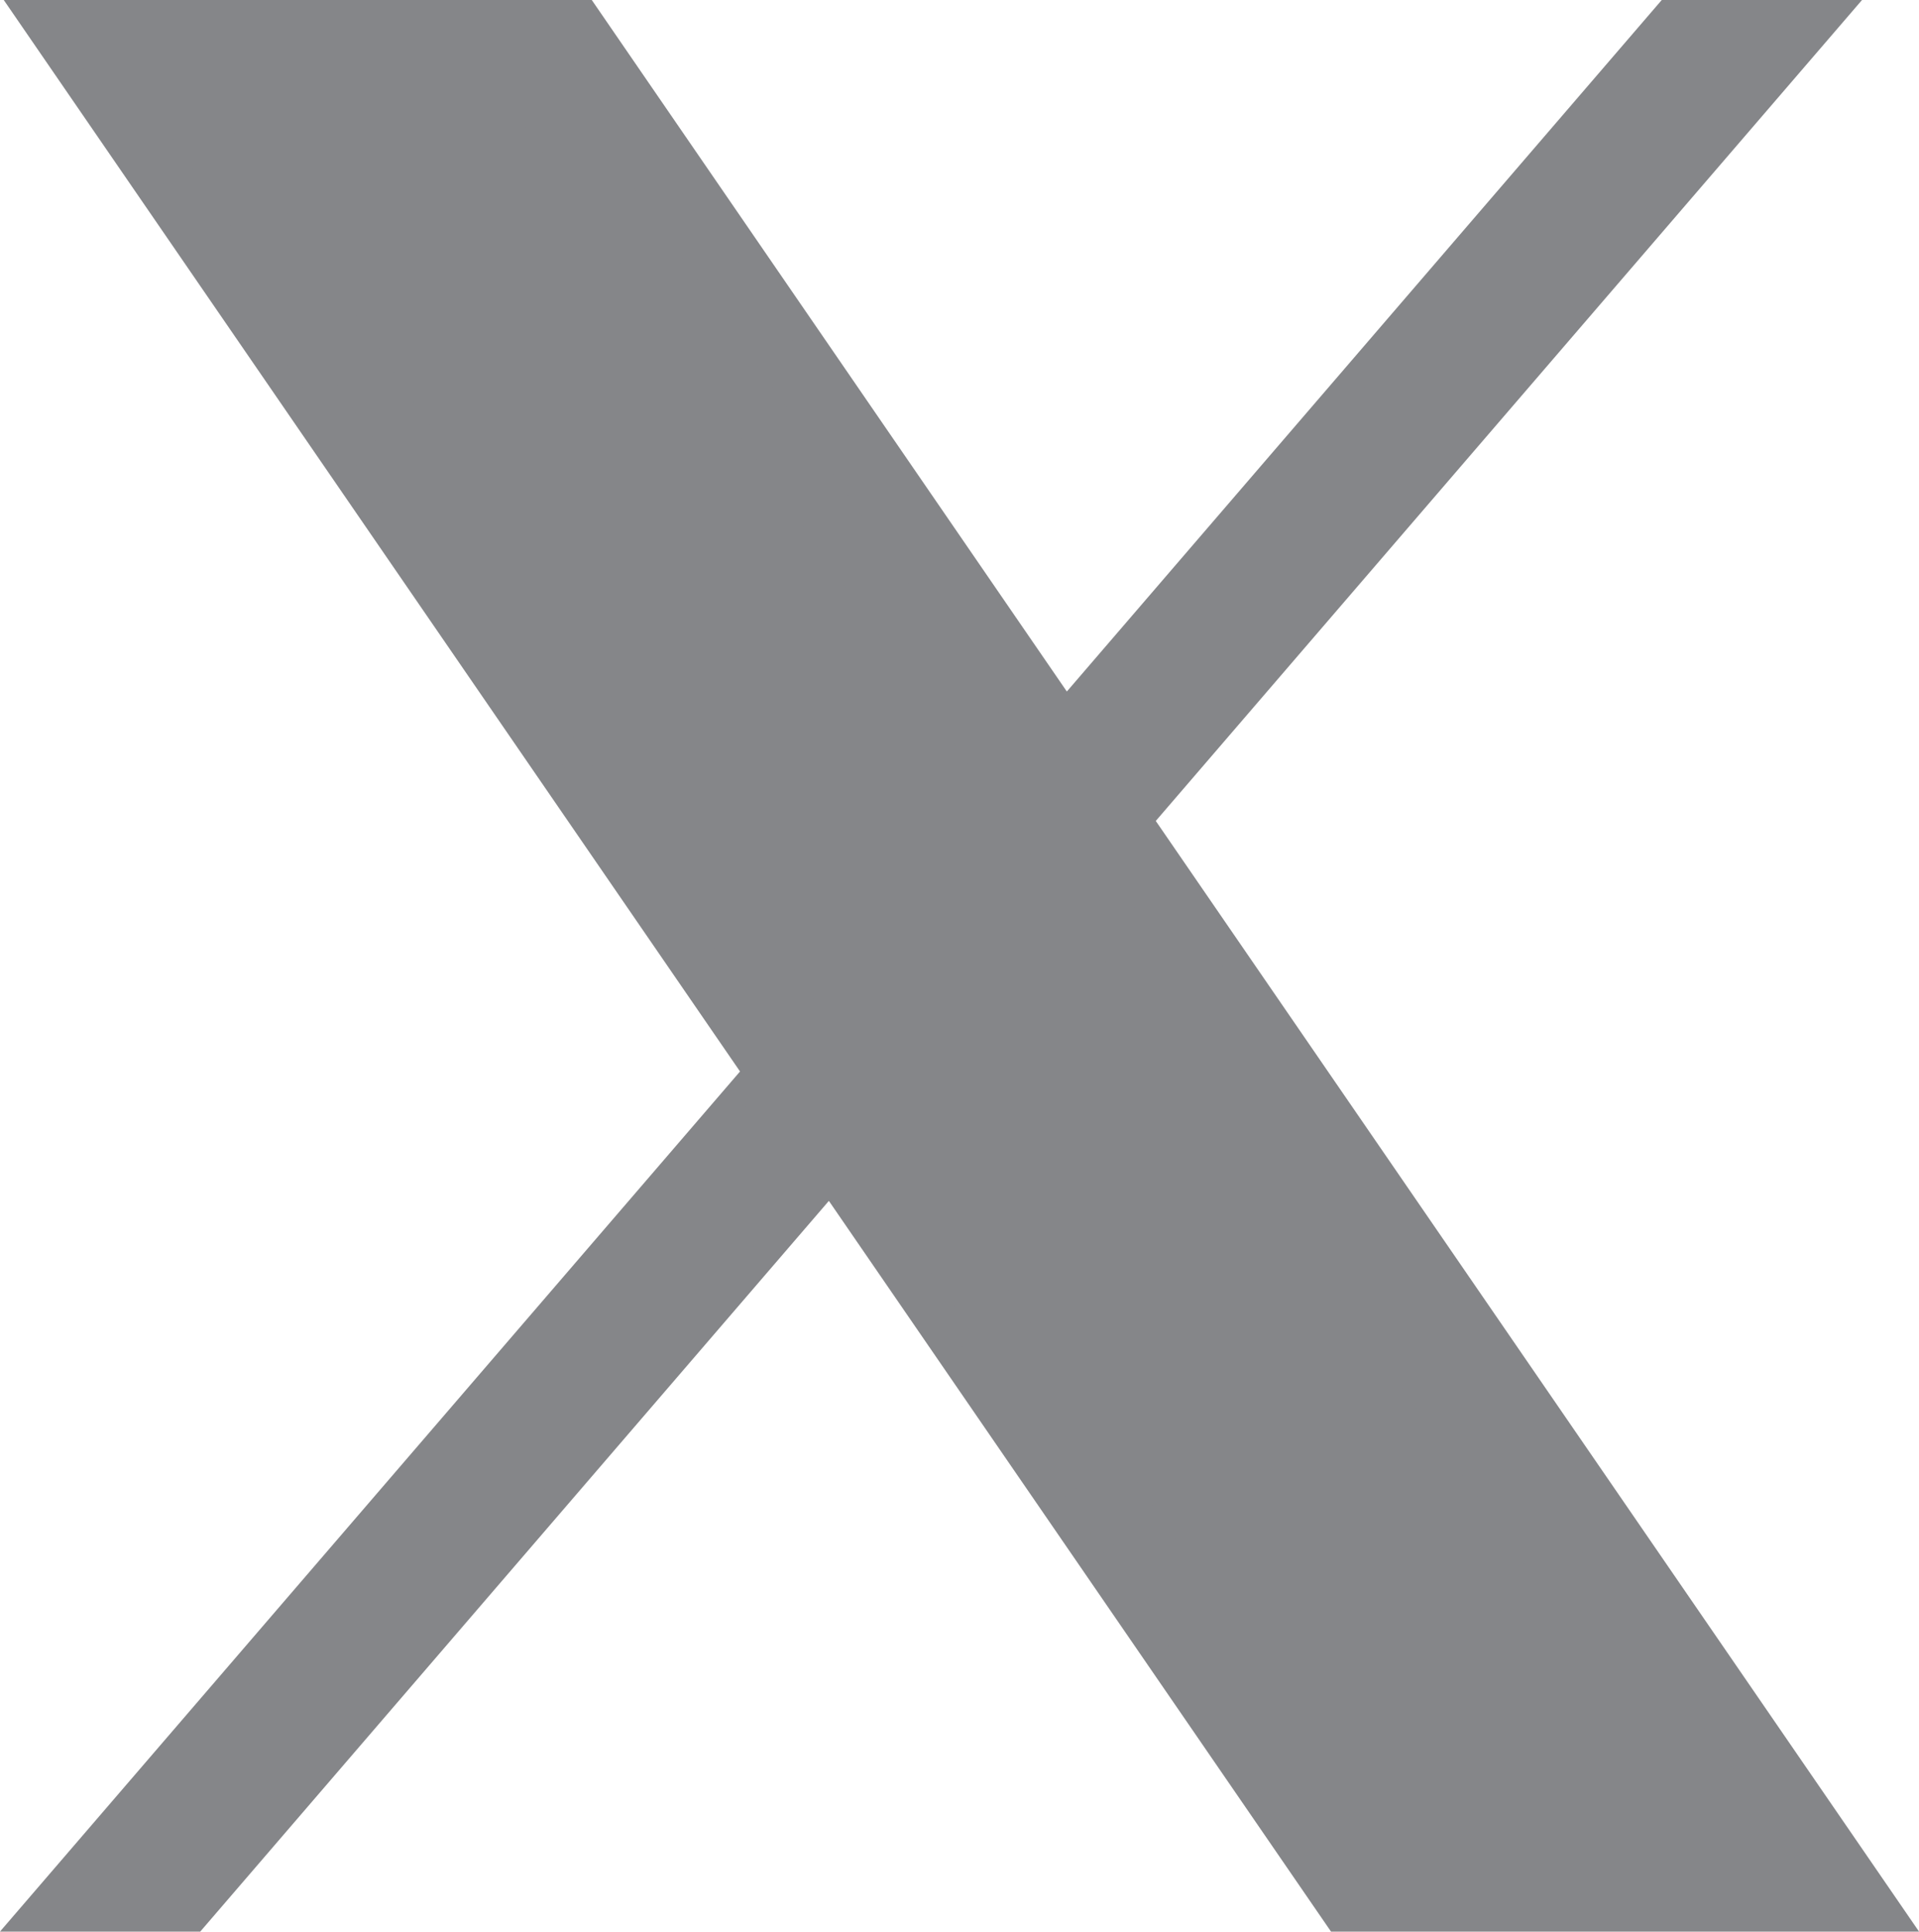
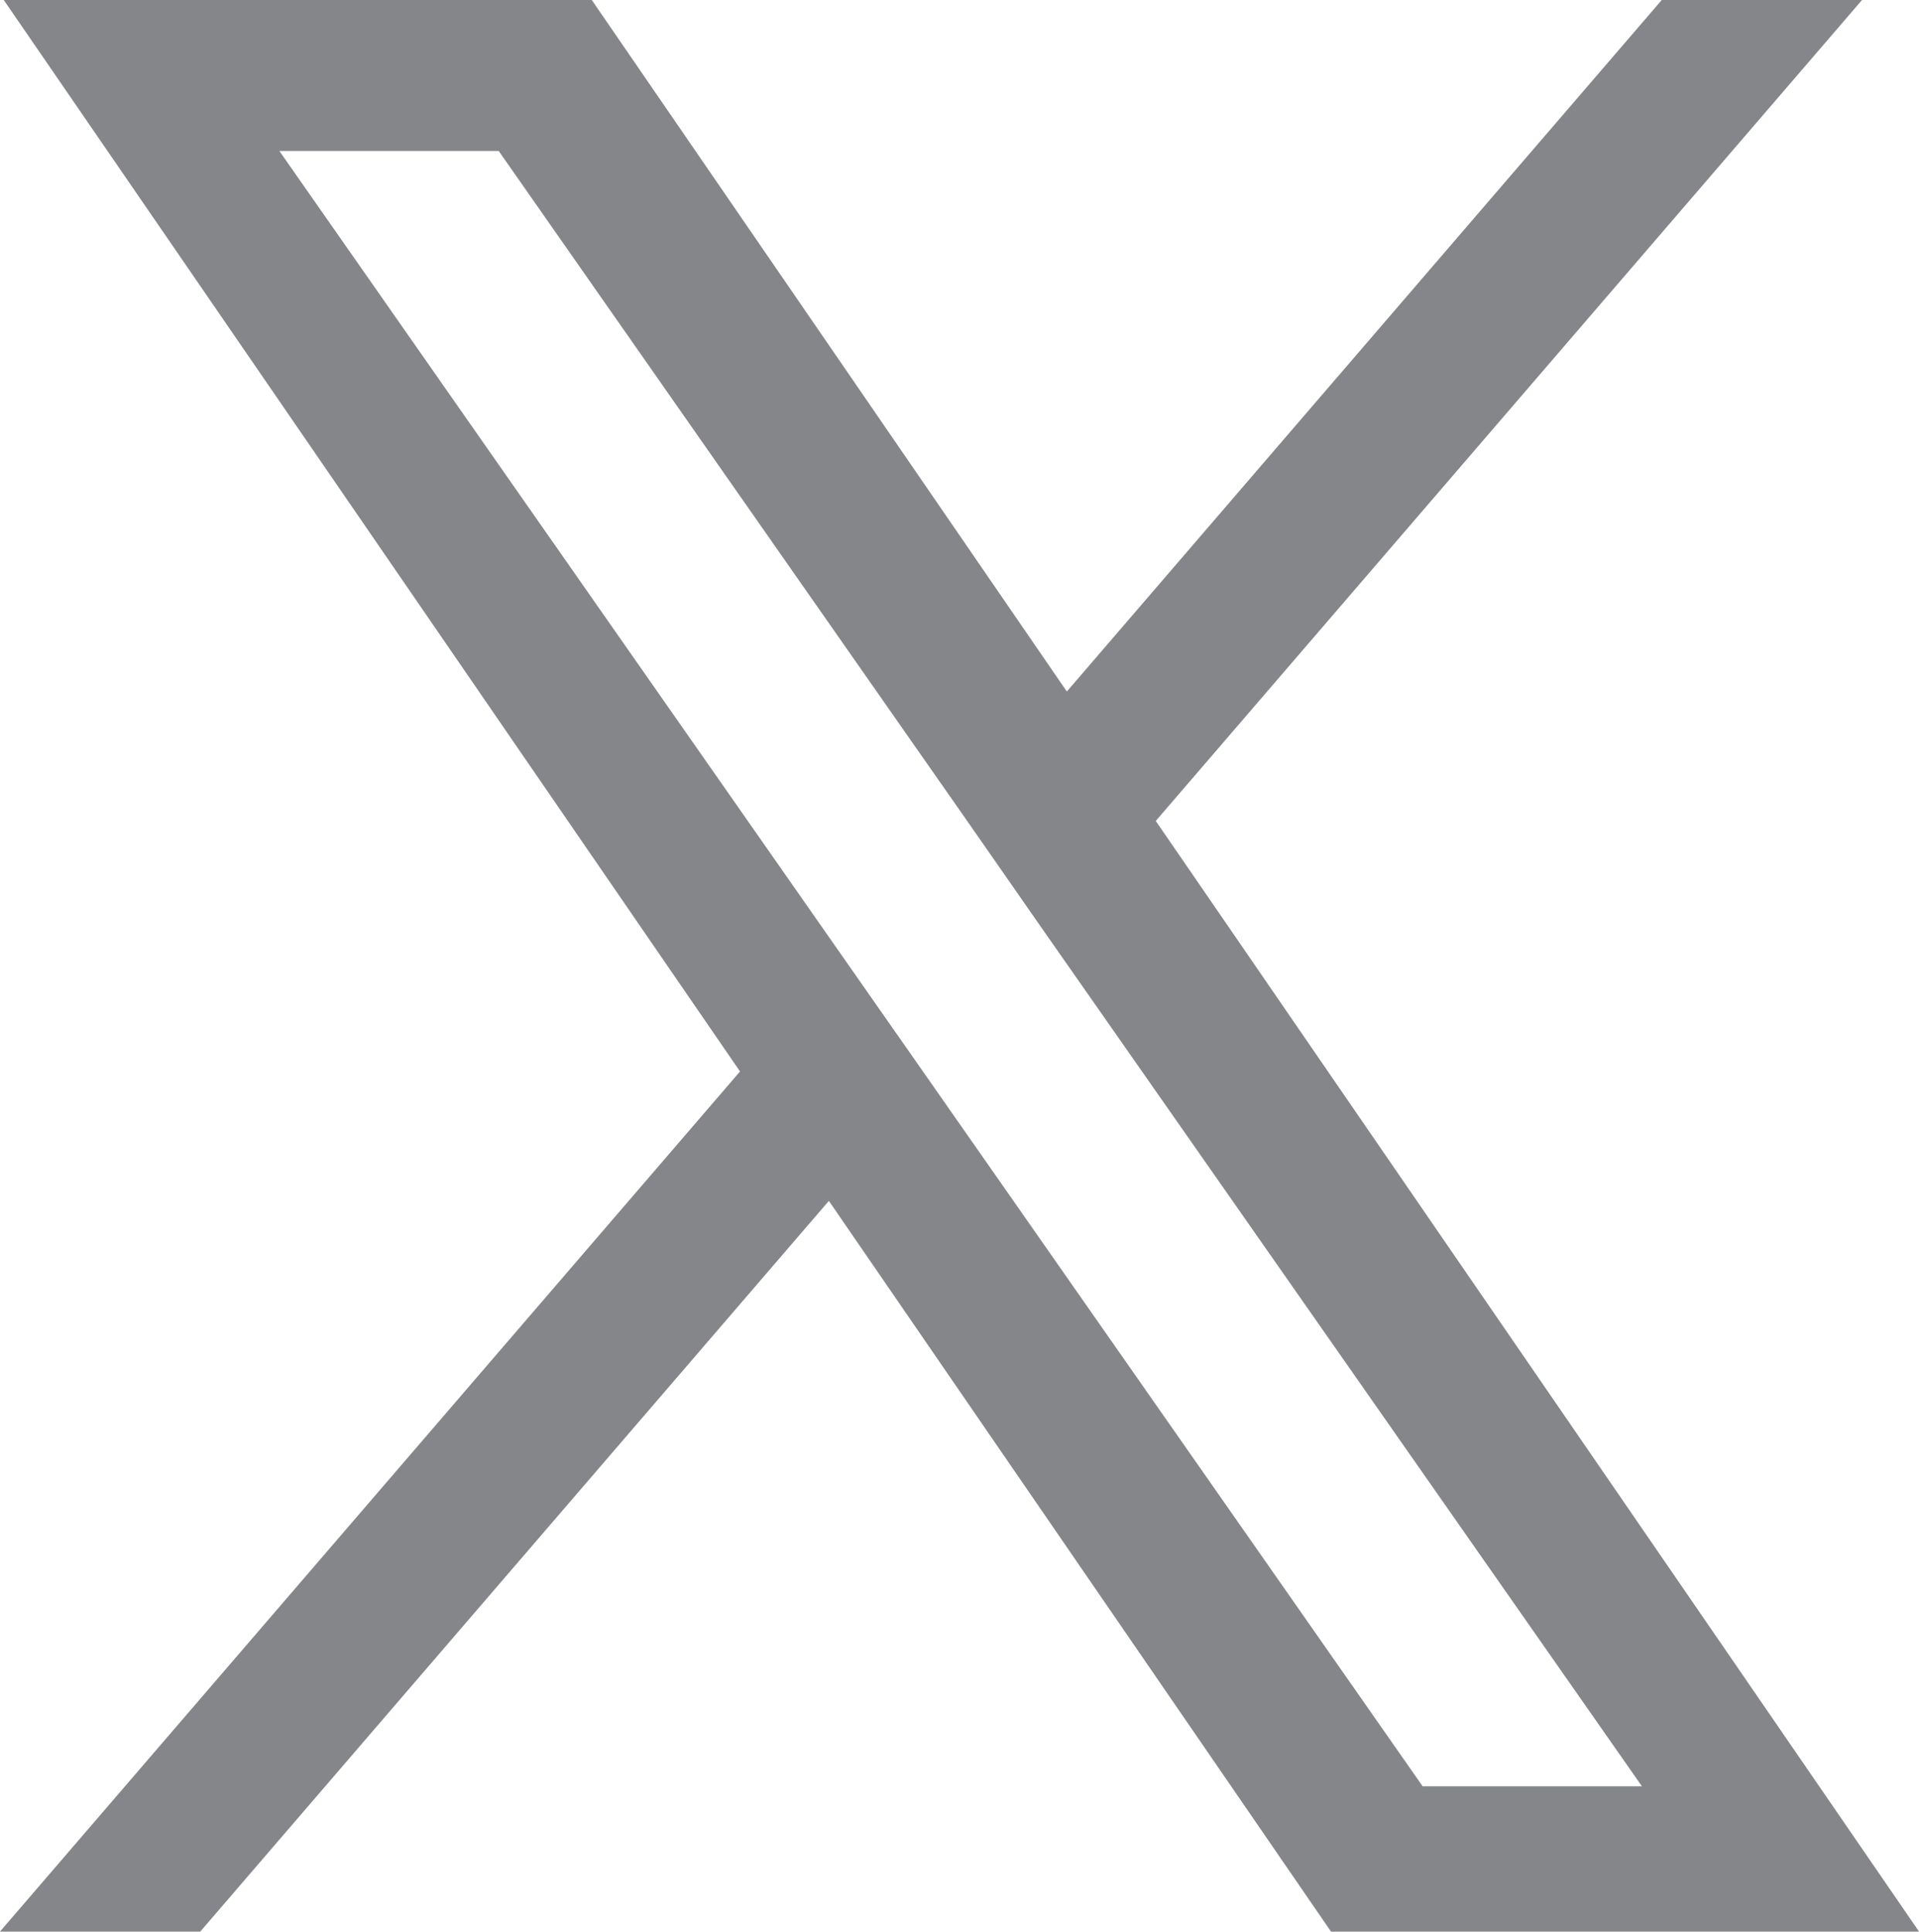
<svg xmlns="http://www.w3.org/2000/svg" width="35.267" height="35.5" viewBox="0 0 35.267 35.5">
  <g id="Group_17226" data-name="Group 17226" transform="translate(-617.781 0.25)">
    <path id="logo" d="M20.382,14.82,33.131,0H30.11L19.04,12.868,10.2,0H0L13.371,19.459,0,35H3.021l11.69-13.589L24.049,35h10.2L20.381,14.82Zm-4.138,4.81-1.355-1.938L4.11,2.274H8.751l8.7,12.443L18.8,16.655,30.111,32.829H25.471l-9.227-13.2Z" transform="translate(618.325)" fill="#858689" stroke="#858689" stroke-width="0.5" />
-     <path id="Path_30940" data-name="Path 30940" d="M-1176.245,13211.513h6.62l22.128,31.837h-7.448Z" transform="translate(1797.32 -13209.932)" fill="#858689" stroke="#858689" stroke-width="1" />
  </g>
</svg>